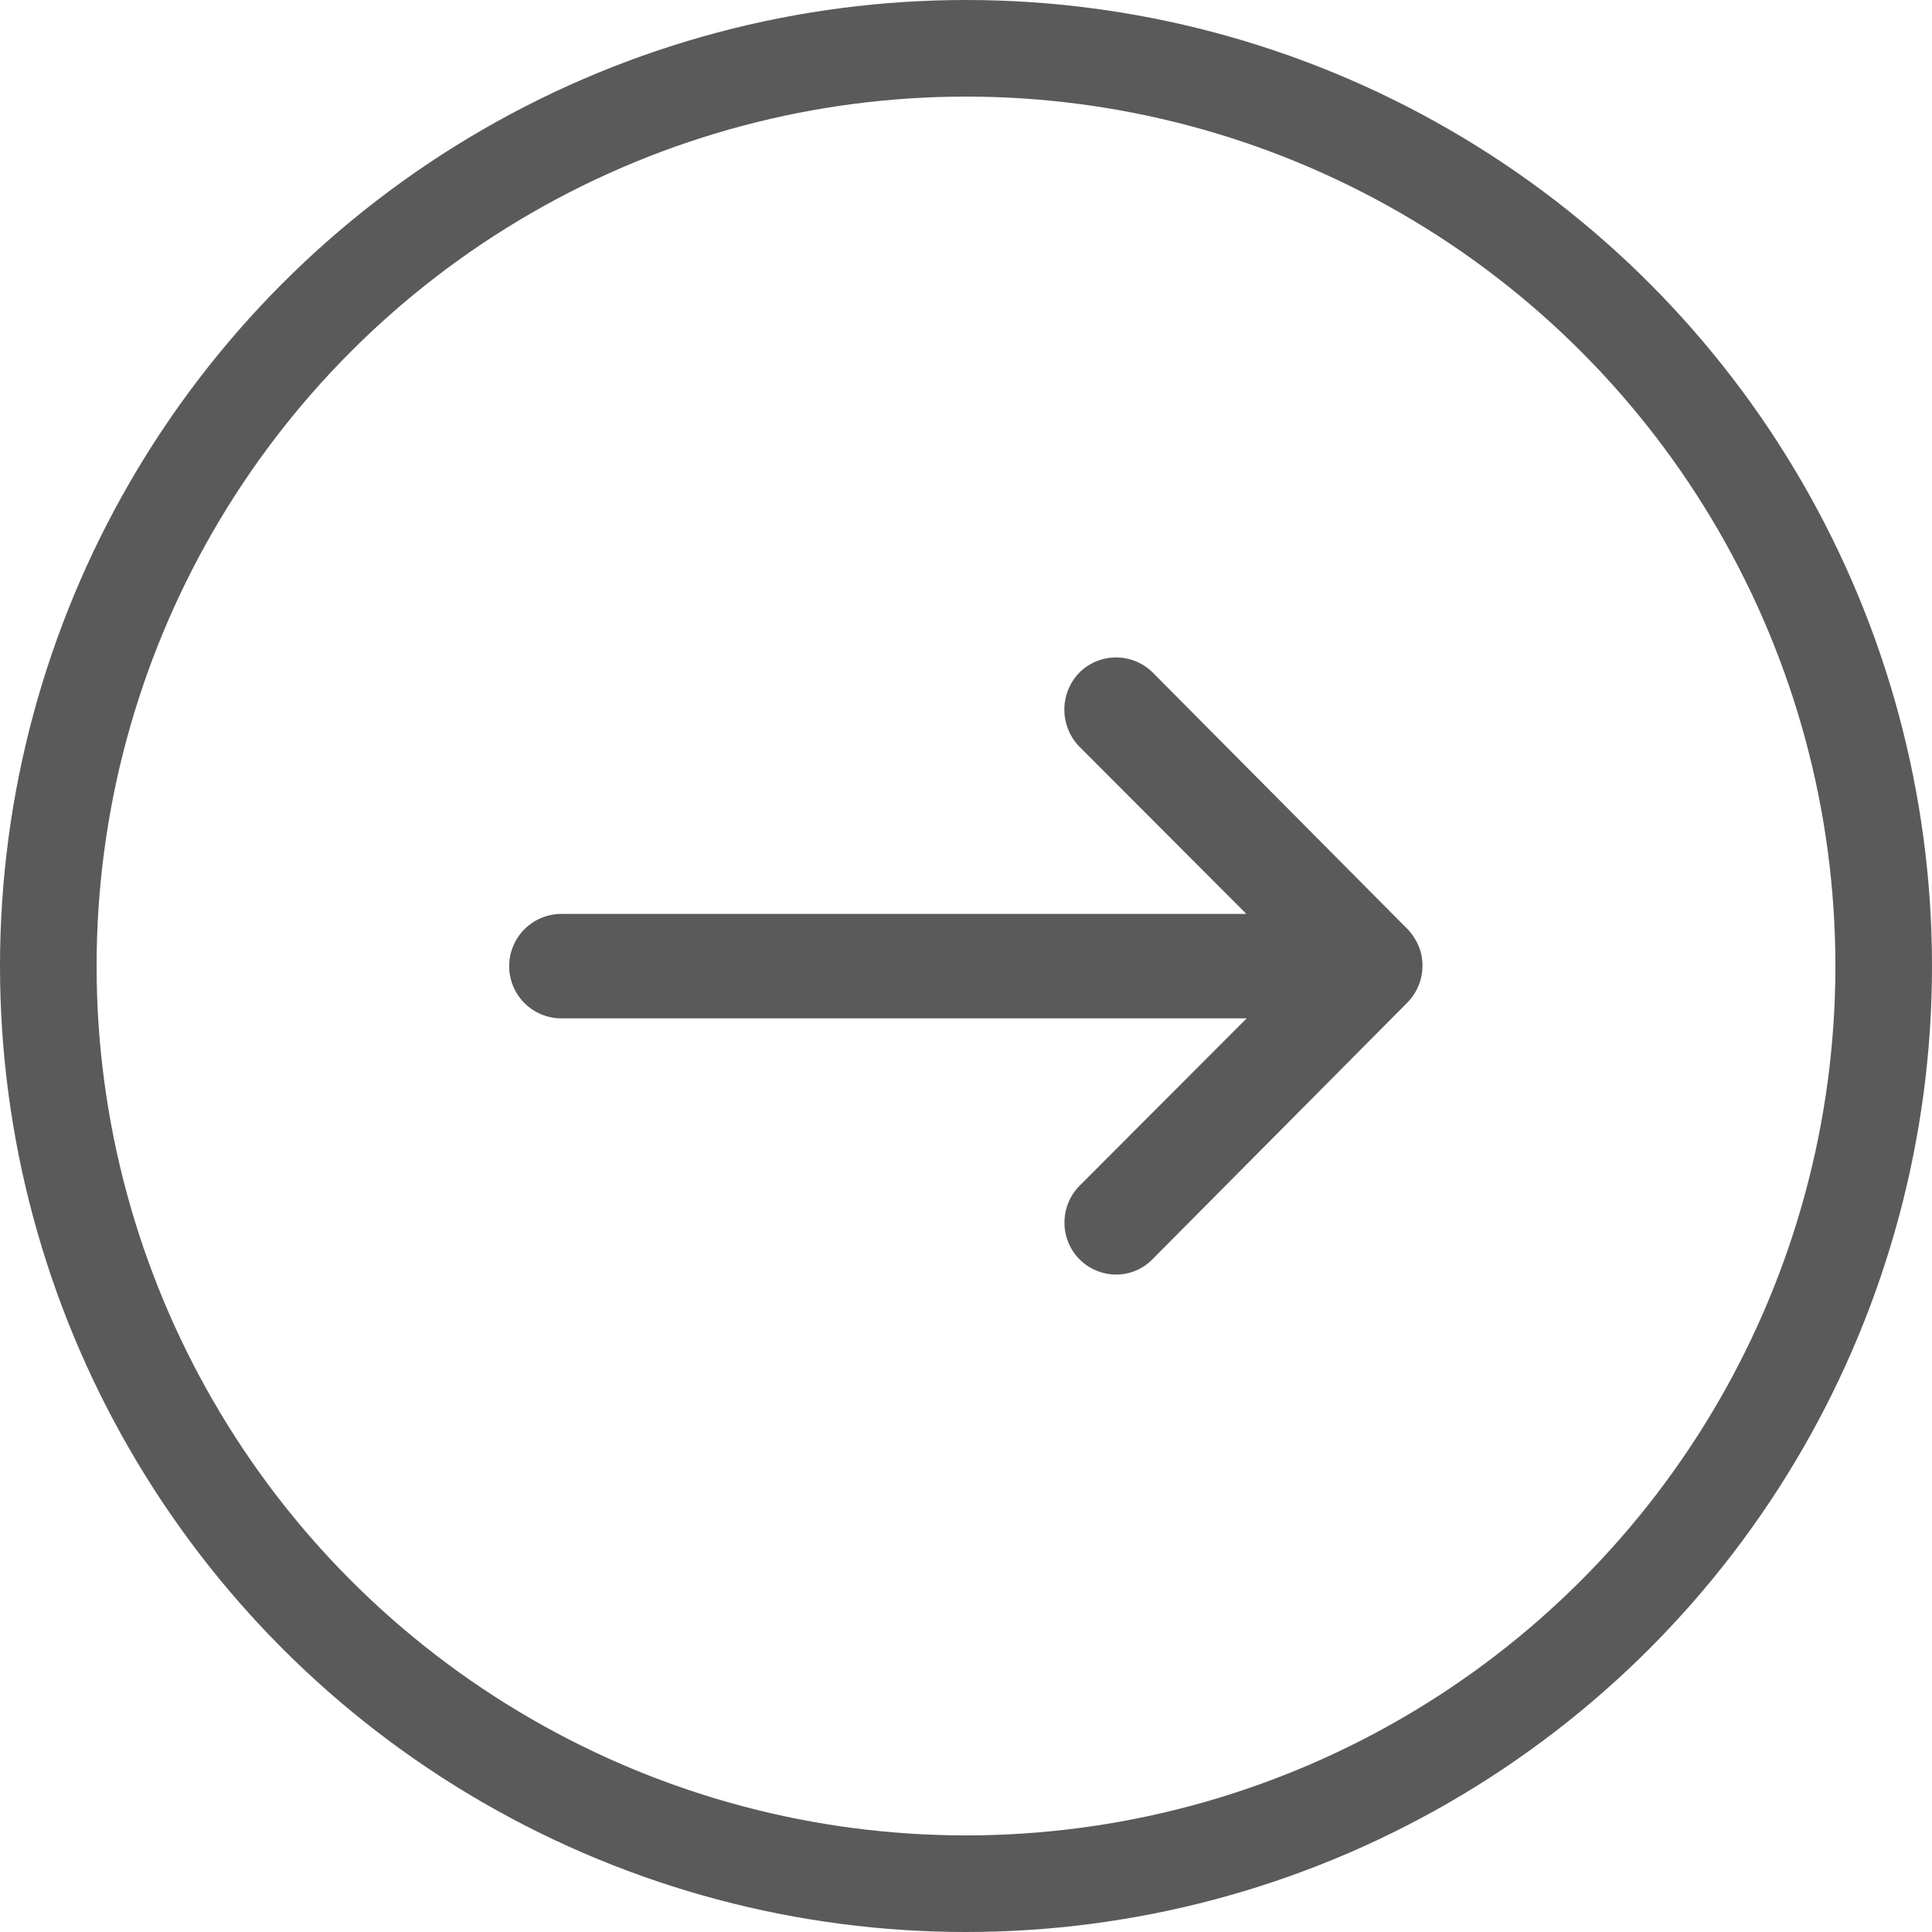
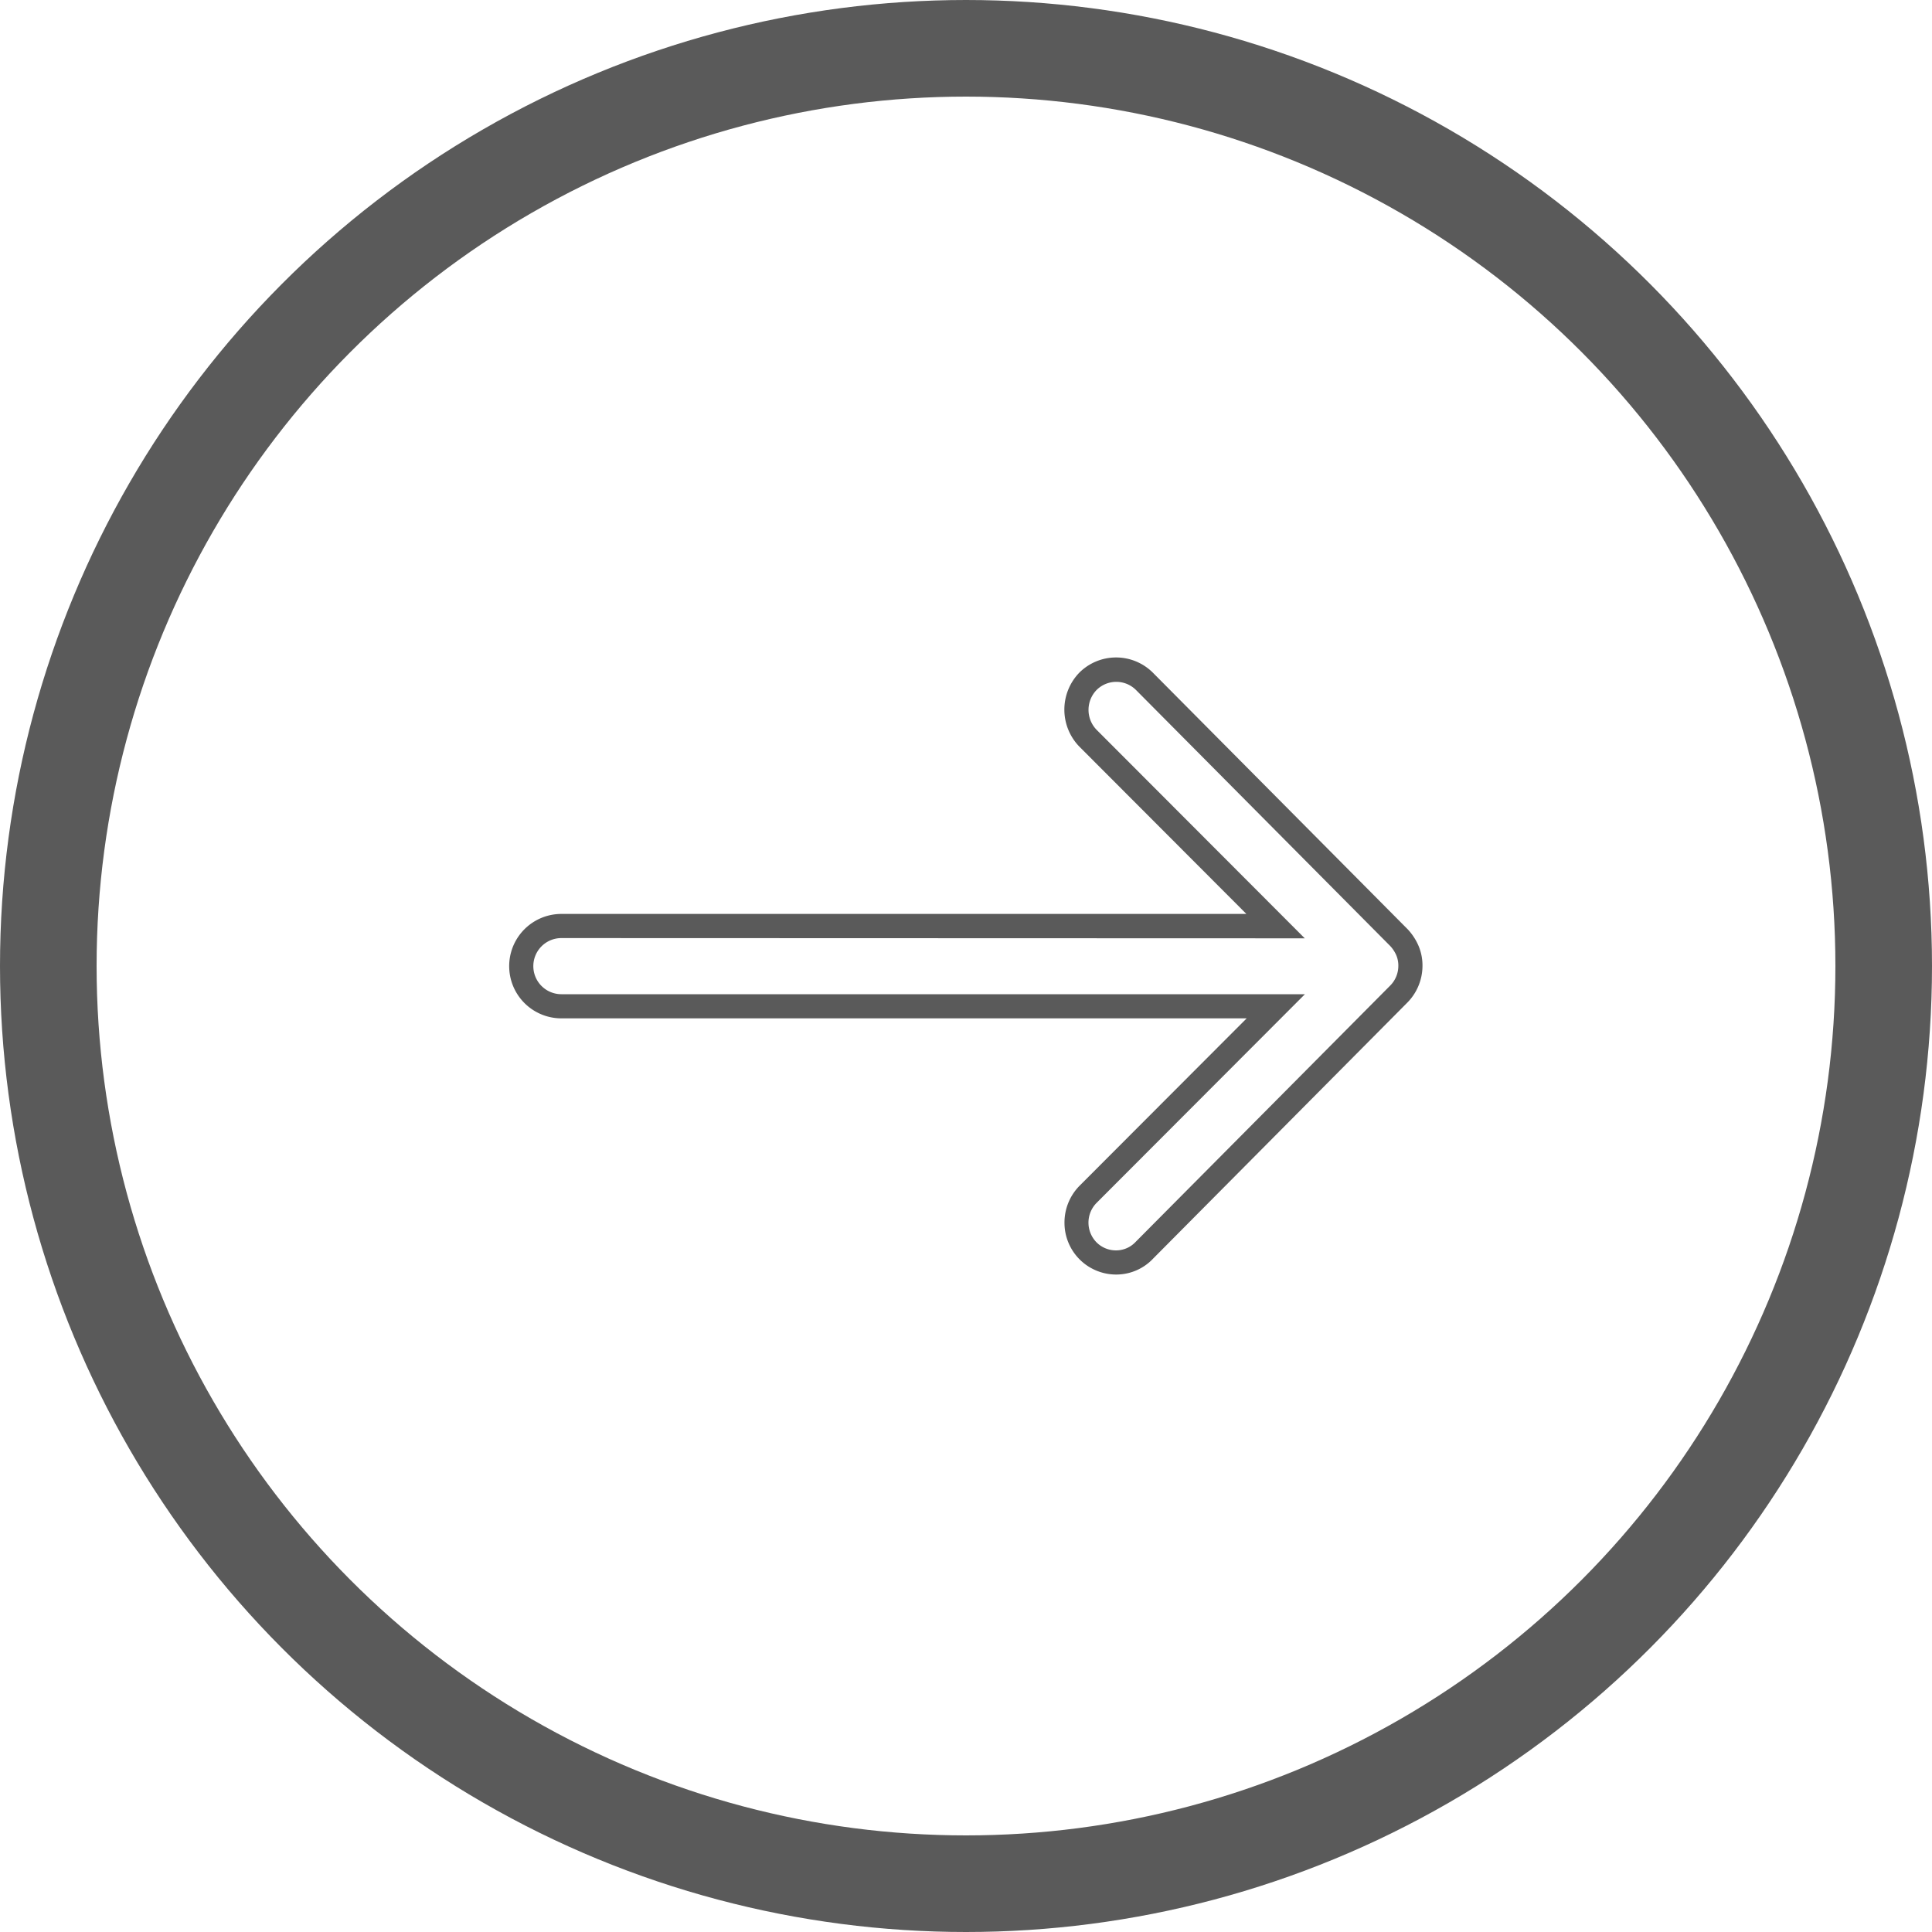
<svg xmlns="http://www.w3.org/2000/svg" id="icon-carousel-right-inactive" width="40" height="40" viewBox="0 0 40 40">
  <g id="Ellipse_12" data-name="Ellipse 12" fill="none" stroke="#5a5a5a" stroke-width="2">
    <circle cx="20" cy="20" r="20" stroke="none" />
    <circle cx="20" cy="20" r="19" fill="none" />
  </g>
  <g id="Group_2447" data-name="Group 2447" transform="translate(40 40) rotate(180)">
-     <path id="Icon_ionic-ios-arrow-round-forward" data-name="Icon ionic-ios-arrow-round-forward" d="M14.542,11.487a.835.835,0,0,1,.006,1.176l-3.886,3.893H25.453a.831.831,0,0,1,0,1.662H10.668l3.886,3.893a.841.841,0,0,1-.006,1.176.828.828,0,0,1-1.17-.006L8.112,17.975h0a.933.933,0,0,1-.173-.262.793.793,0,0,1-.064-.32.833.833,0,0,1,.237-.582l5.267-5.305A.814.814,0,0,1,14.542,11.487Z" transform="translate(2.924 2.612)" fill="#5a5a5a" />
    <path id="Icon_ionic-ios-arrow-round-forward_-_Outline" data-name="Icon ionic-ios-arrow-round-forward - Outline" d="M13.968,11a1.07,1.07,0,0,1,1.069,1.07,1.082,1.082,0,0,1-.31.766l-3.462,3.468H25.453a1.081,1.081,0,0,1,0,2.162H11.271l3.46,3.466a1.1,1.1,0,0,1,0,1.528,1.078,1.078,0,0,1-1.525,0L7.927,18.144a1.188,1.188,0,0,1-.217-.331,1.041,1.041,0,0,1-.085-.42,1.086,1.086,0,0,1,.306-.755L13.2,11.332A1.049,1.049,0,0,1,13.968,11Zm11.485,6.966a.581.581,0,0,0,0-1.162H10.059l4.312-4.319a.582.582,0,0,0,0-.821.567.567,0,0,0-.4-.164.554.554,0,0,0-.407.176l0,0L8.289,16.987a.578.578,0,0,0-.164.406.544.544,0,0,0,.043.219.684.684,0,0,0,.125.19l5.263,5.3a.578.578,0,0,0,.817,0,.592.592,0,0,0,0-.823l-4.311-4.318Z" transform="translate(2.924 2.612)" fill="#5a5a5a" />
  </g>
</svg>